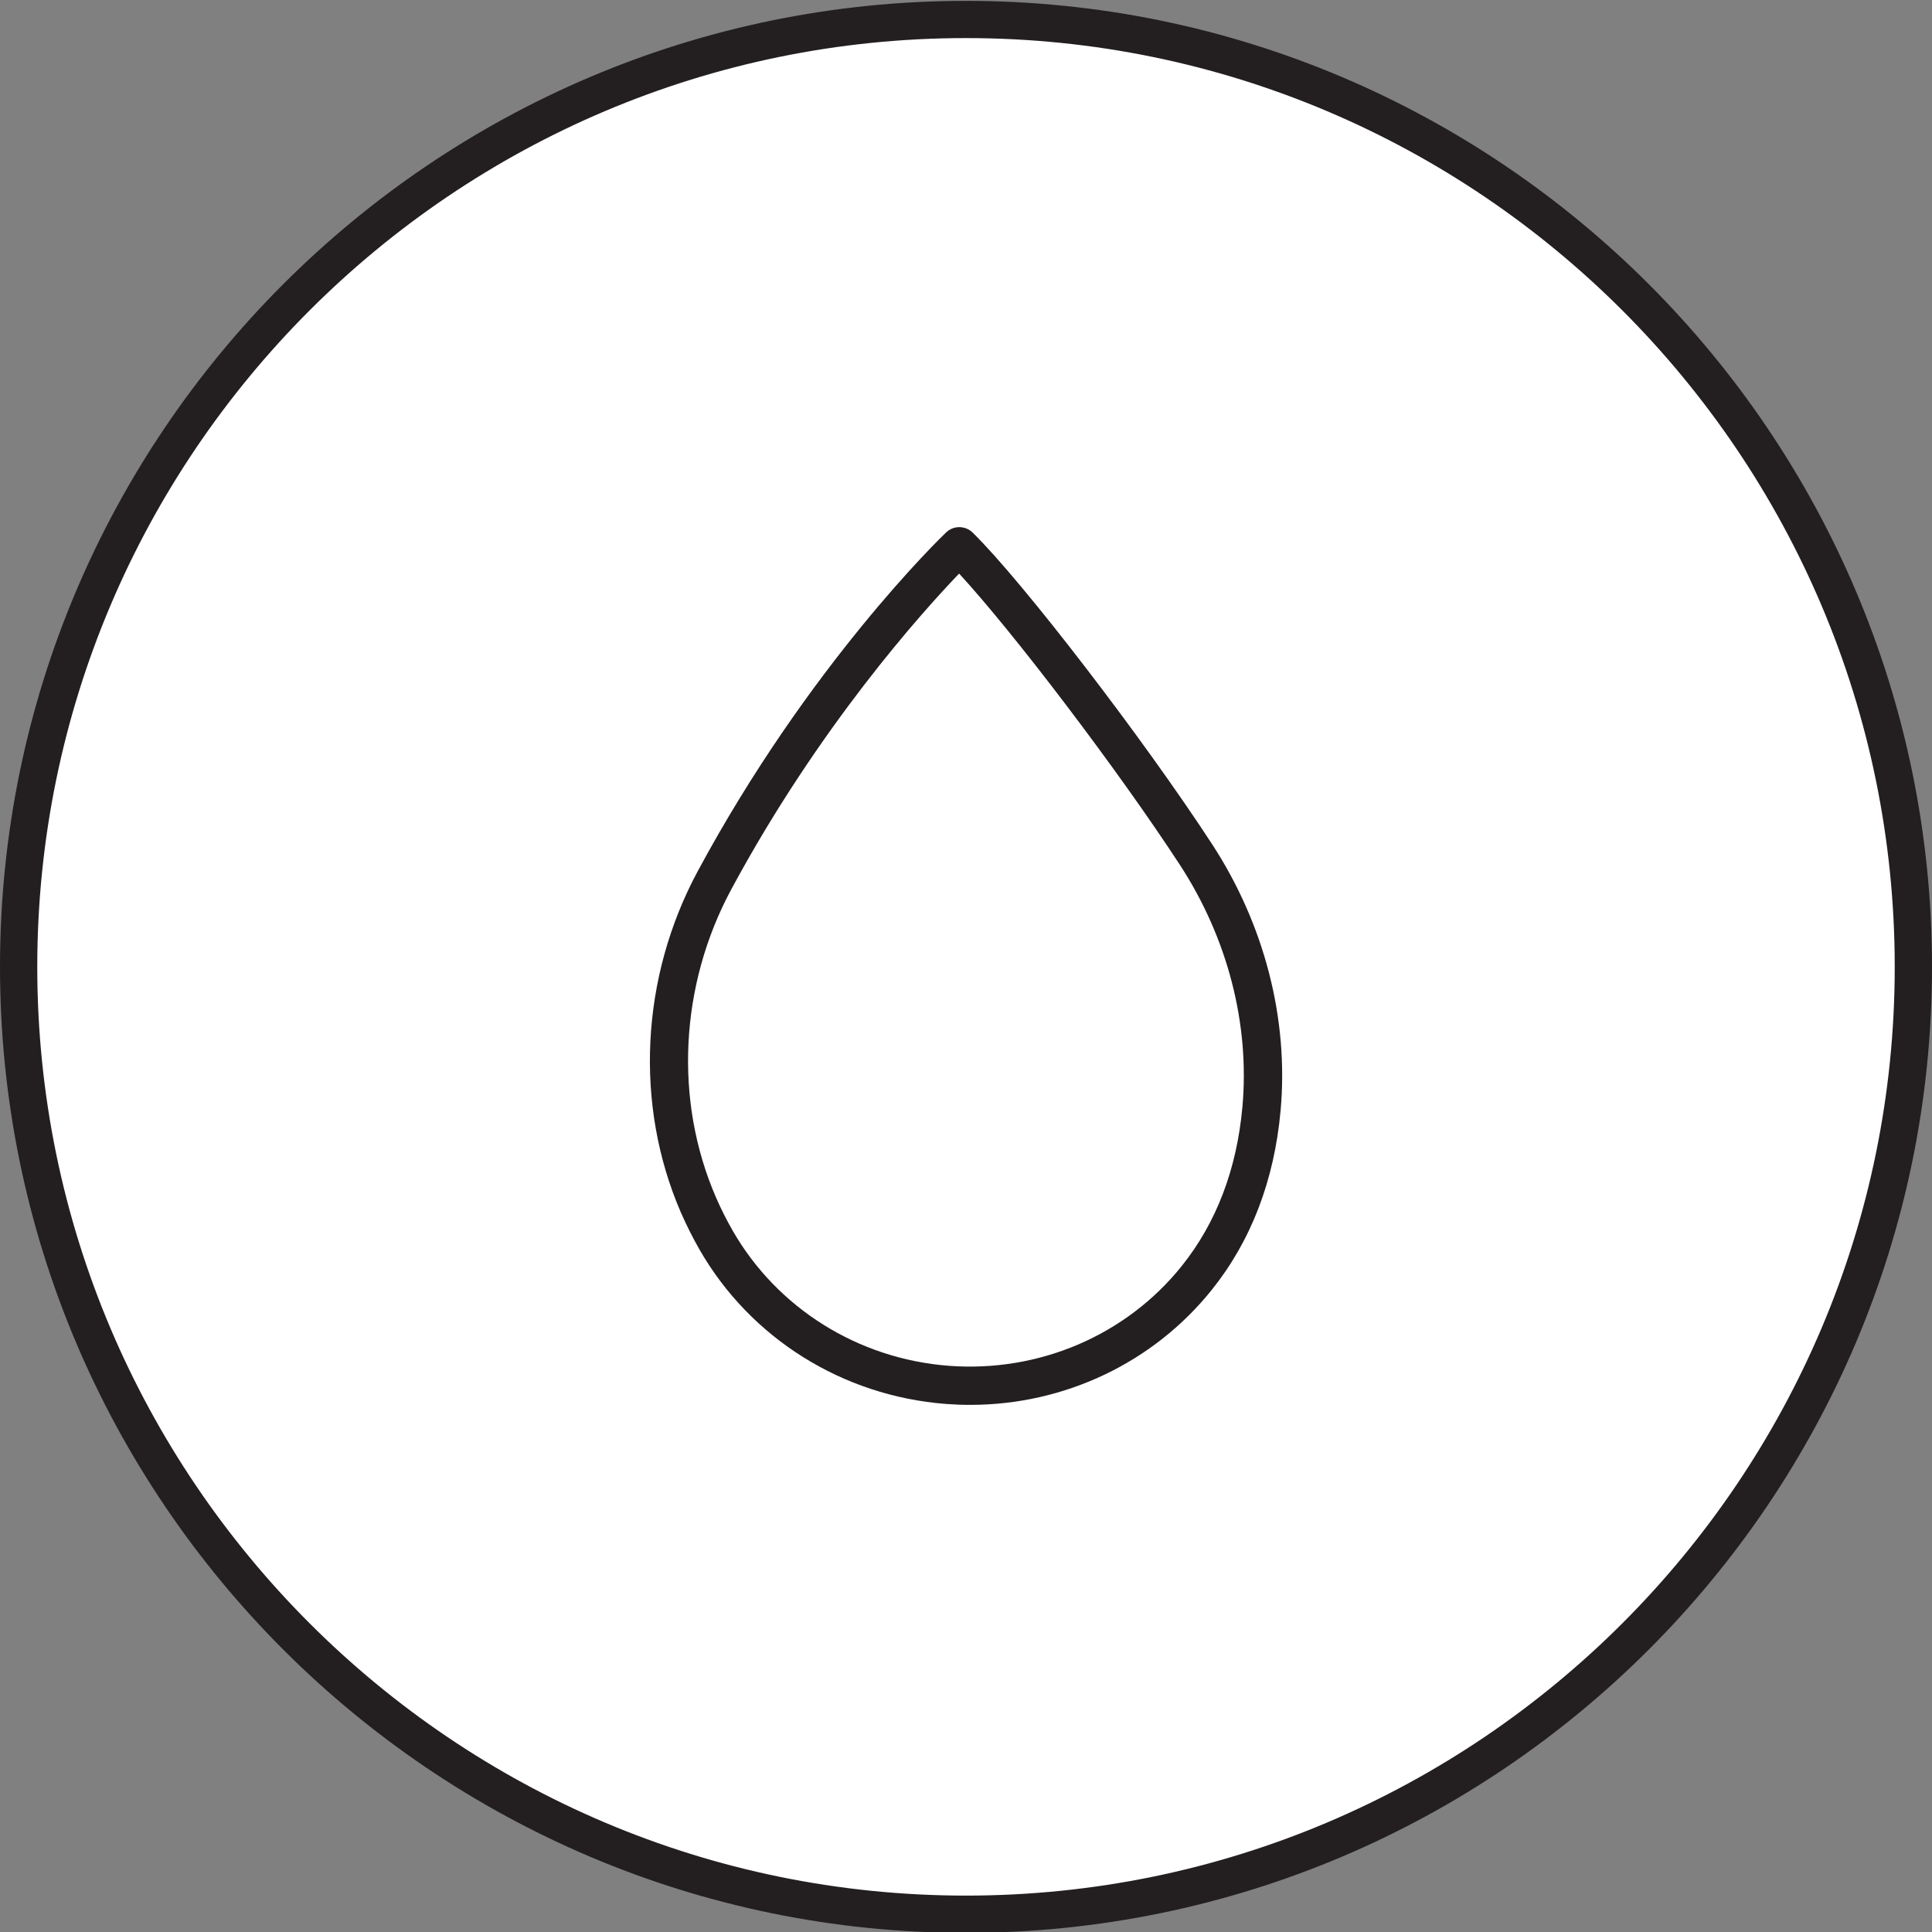
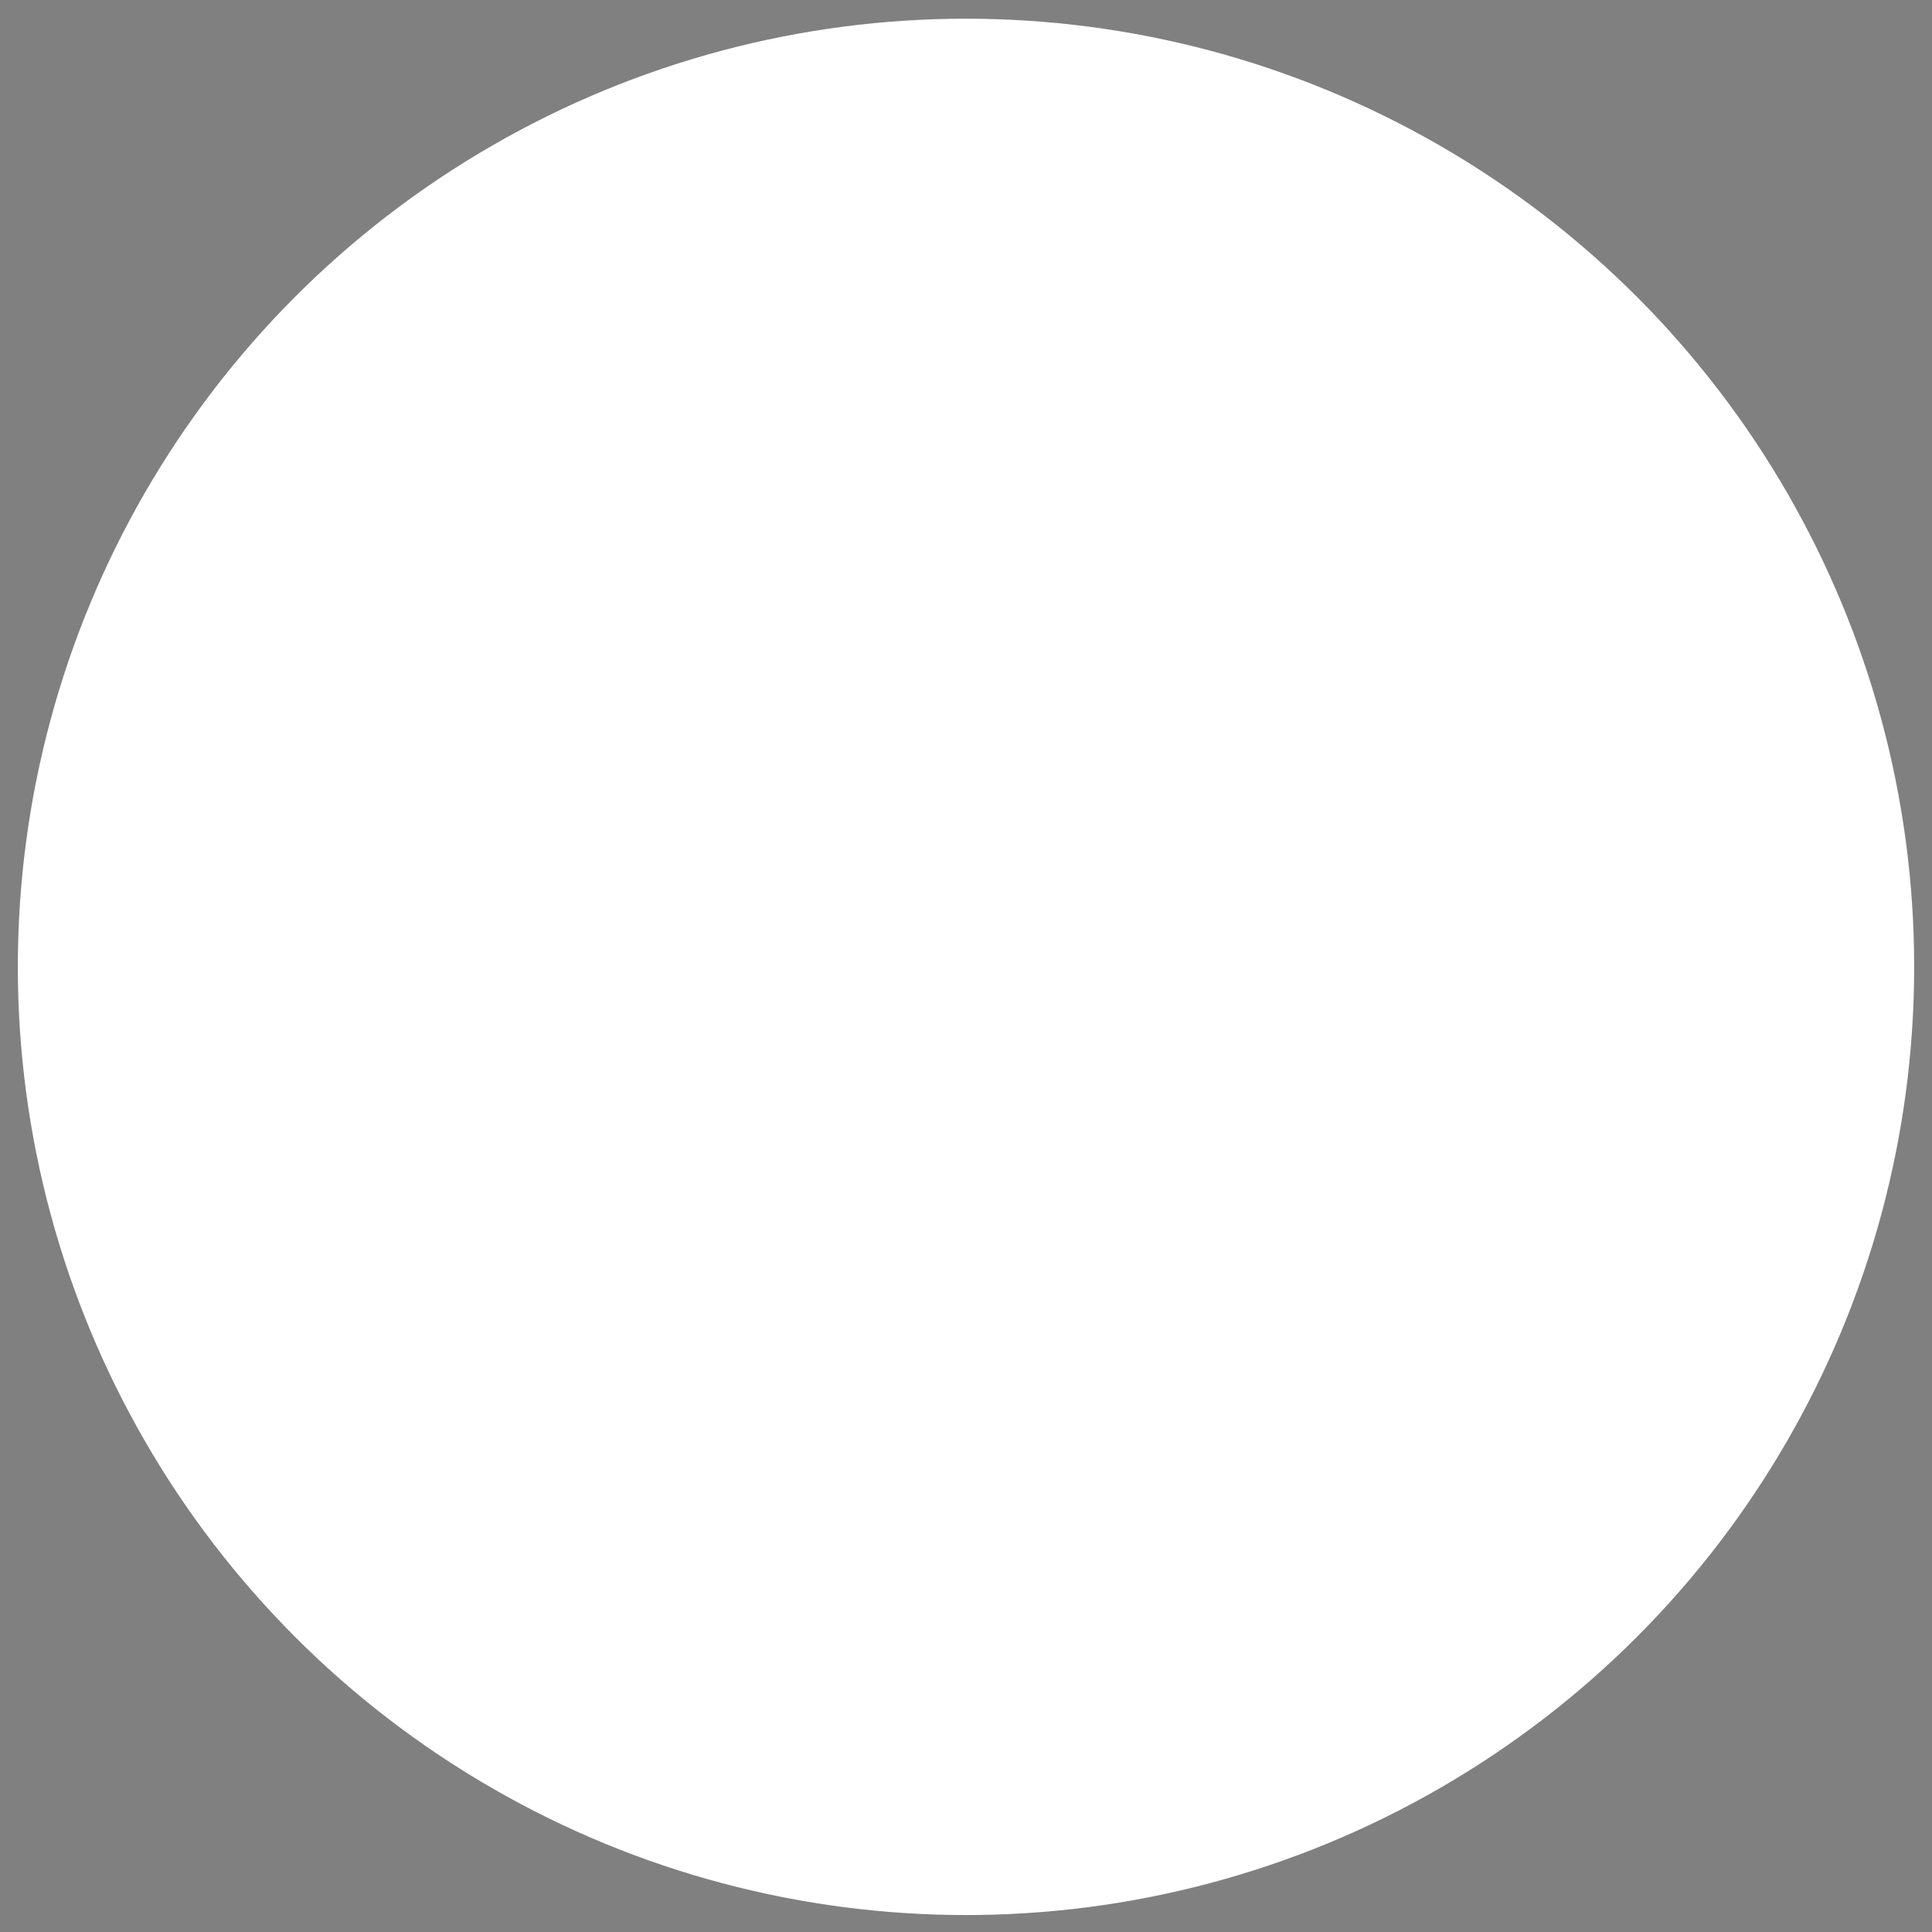
<svg xmlns="http://www.w3.org/2000/svg" viewBox="0 0 310 310">
  <rect x="0" y="0" width="310" height="310" fill="#808080" stroke="none" />
  <defs>
    <style>
      .cls-1 {
        fill: #fff;
      }

      .cls-1, .cls-2 {
        stroke-width: 0px;
      }

      .cls-2 {
        fill: #231f20;
      }
    </style>
  </defs>
  <g data-sanitized-data-name="White Fill" data-name="White Fill" id="White_Fill">
    <circle r="152.14" cy="155.14" cx="155" class="cls-1" />
  </g>
  <g id="Outline">
-     <path d="M155,310.14C69.53,310.14,0,240.6,0,155.14S69.53.14,155,.14s155,69.53,155,155-69.53,155-155,155ZM155,6.11C72.83,6.11,5.98,72.96,5.98,155.14s66.85,149.02,149.02,149.02,149.02-66.85,149.02-149.02S237.17,6.11,155,6.11Z" class="cls-2" />
-   </g>
+     </g>
  <g id="Icon">
-     <path d="M155.68,225.42c-1.3,0-2.61-.05-3.92-.15-16.57-1.28-31.34-10.53-39.51-24.75-1.09-1.91-2.1-3.92-3-5.97-7.48-17.26-6.47-37.73,2.71-54.77,17.81-33.07,38.95-53.49,39.84-54.34,1.19-1.15,3.08-1.14,4.27.02,7.96,7.79,27.35,33.02,38.41,49.98,8.42,12.91,12.32,28.09,11,42.75-1.02,11.22-4.73,20.9-11.04,28.77-9.4,11.73-23.67,18.46-38.76,18.46ZM153.89,92.04c-5.83,6.07-22.45,24.48-36.54,50.64-8.29,15.39-9.22,33.87-2.48,49.42.8,1.85,1.71,3.65,2.69,5.36,7.16,12.46,20.12,20.57,34.66,21.69,14.47,1.1,28.48-4.87,37.41-16.03,5.54-6.92,8.81-15.49,9.72-25.49,1.2-13.29-2.36-27.08-10.02-38.84-9.99-15.31-26.78-37.38-35.44-46.76Z" class="cls-2" />
-   </g>
+     </g>
</svg>